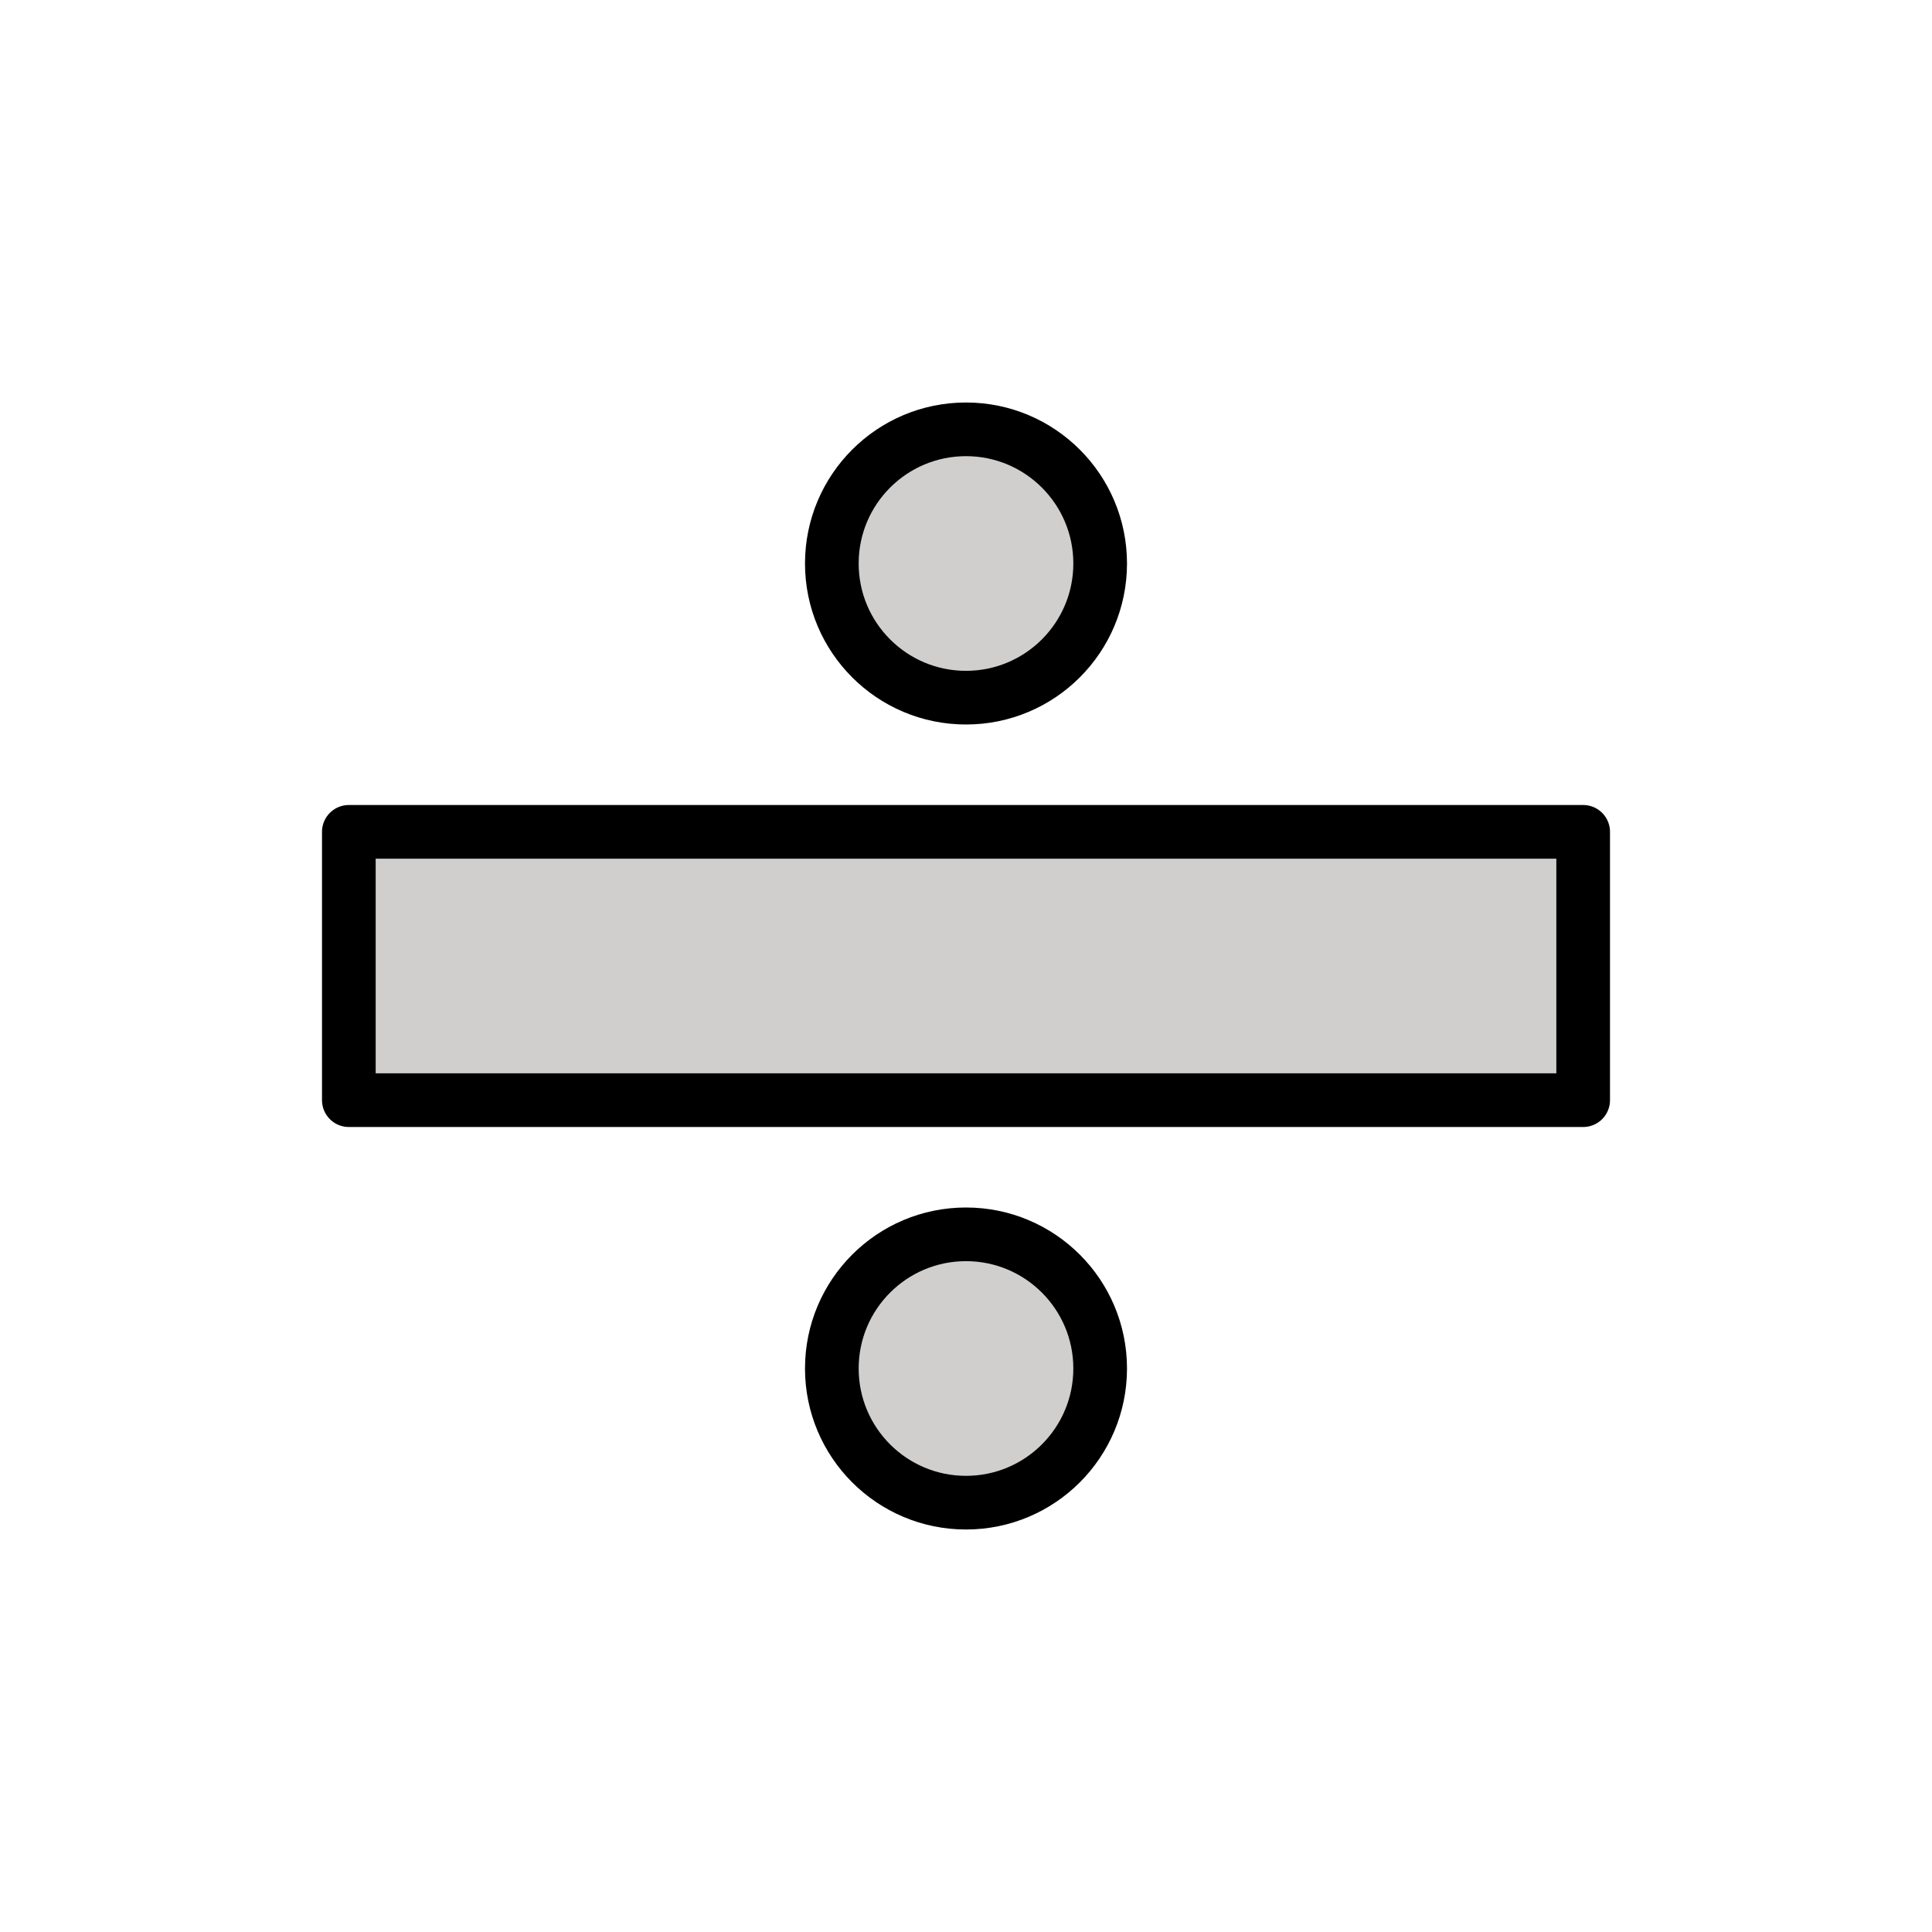
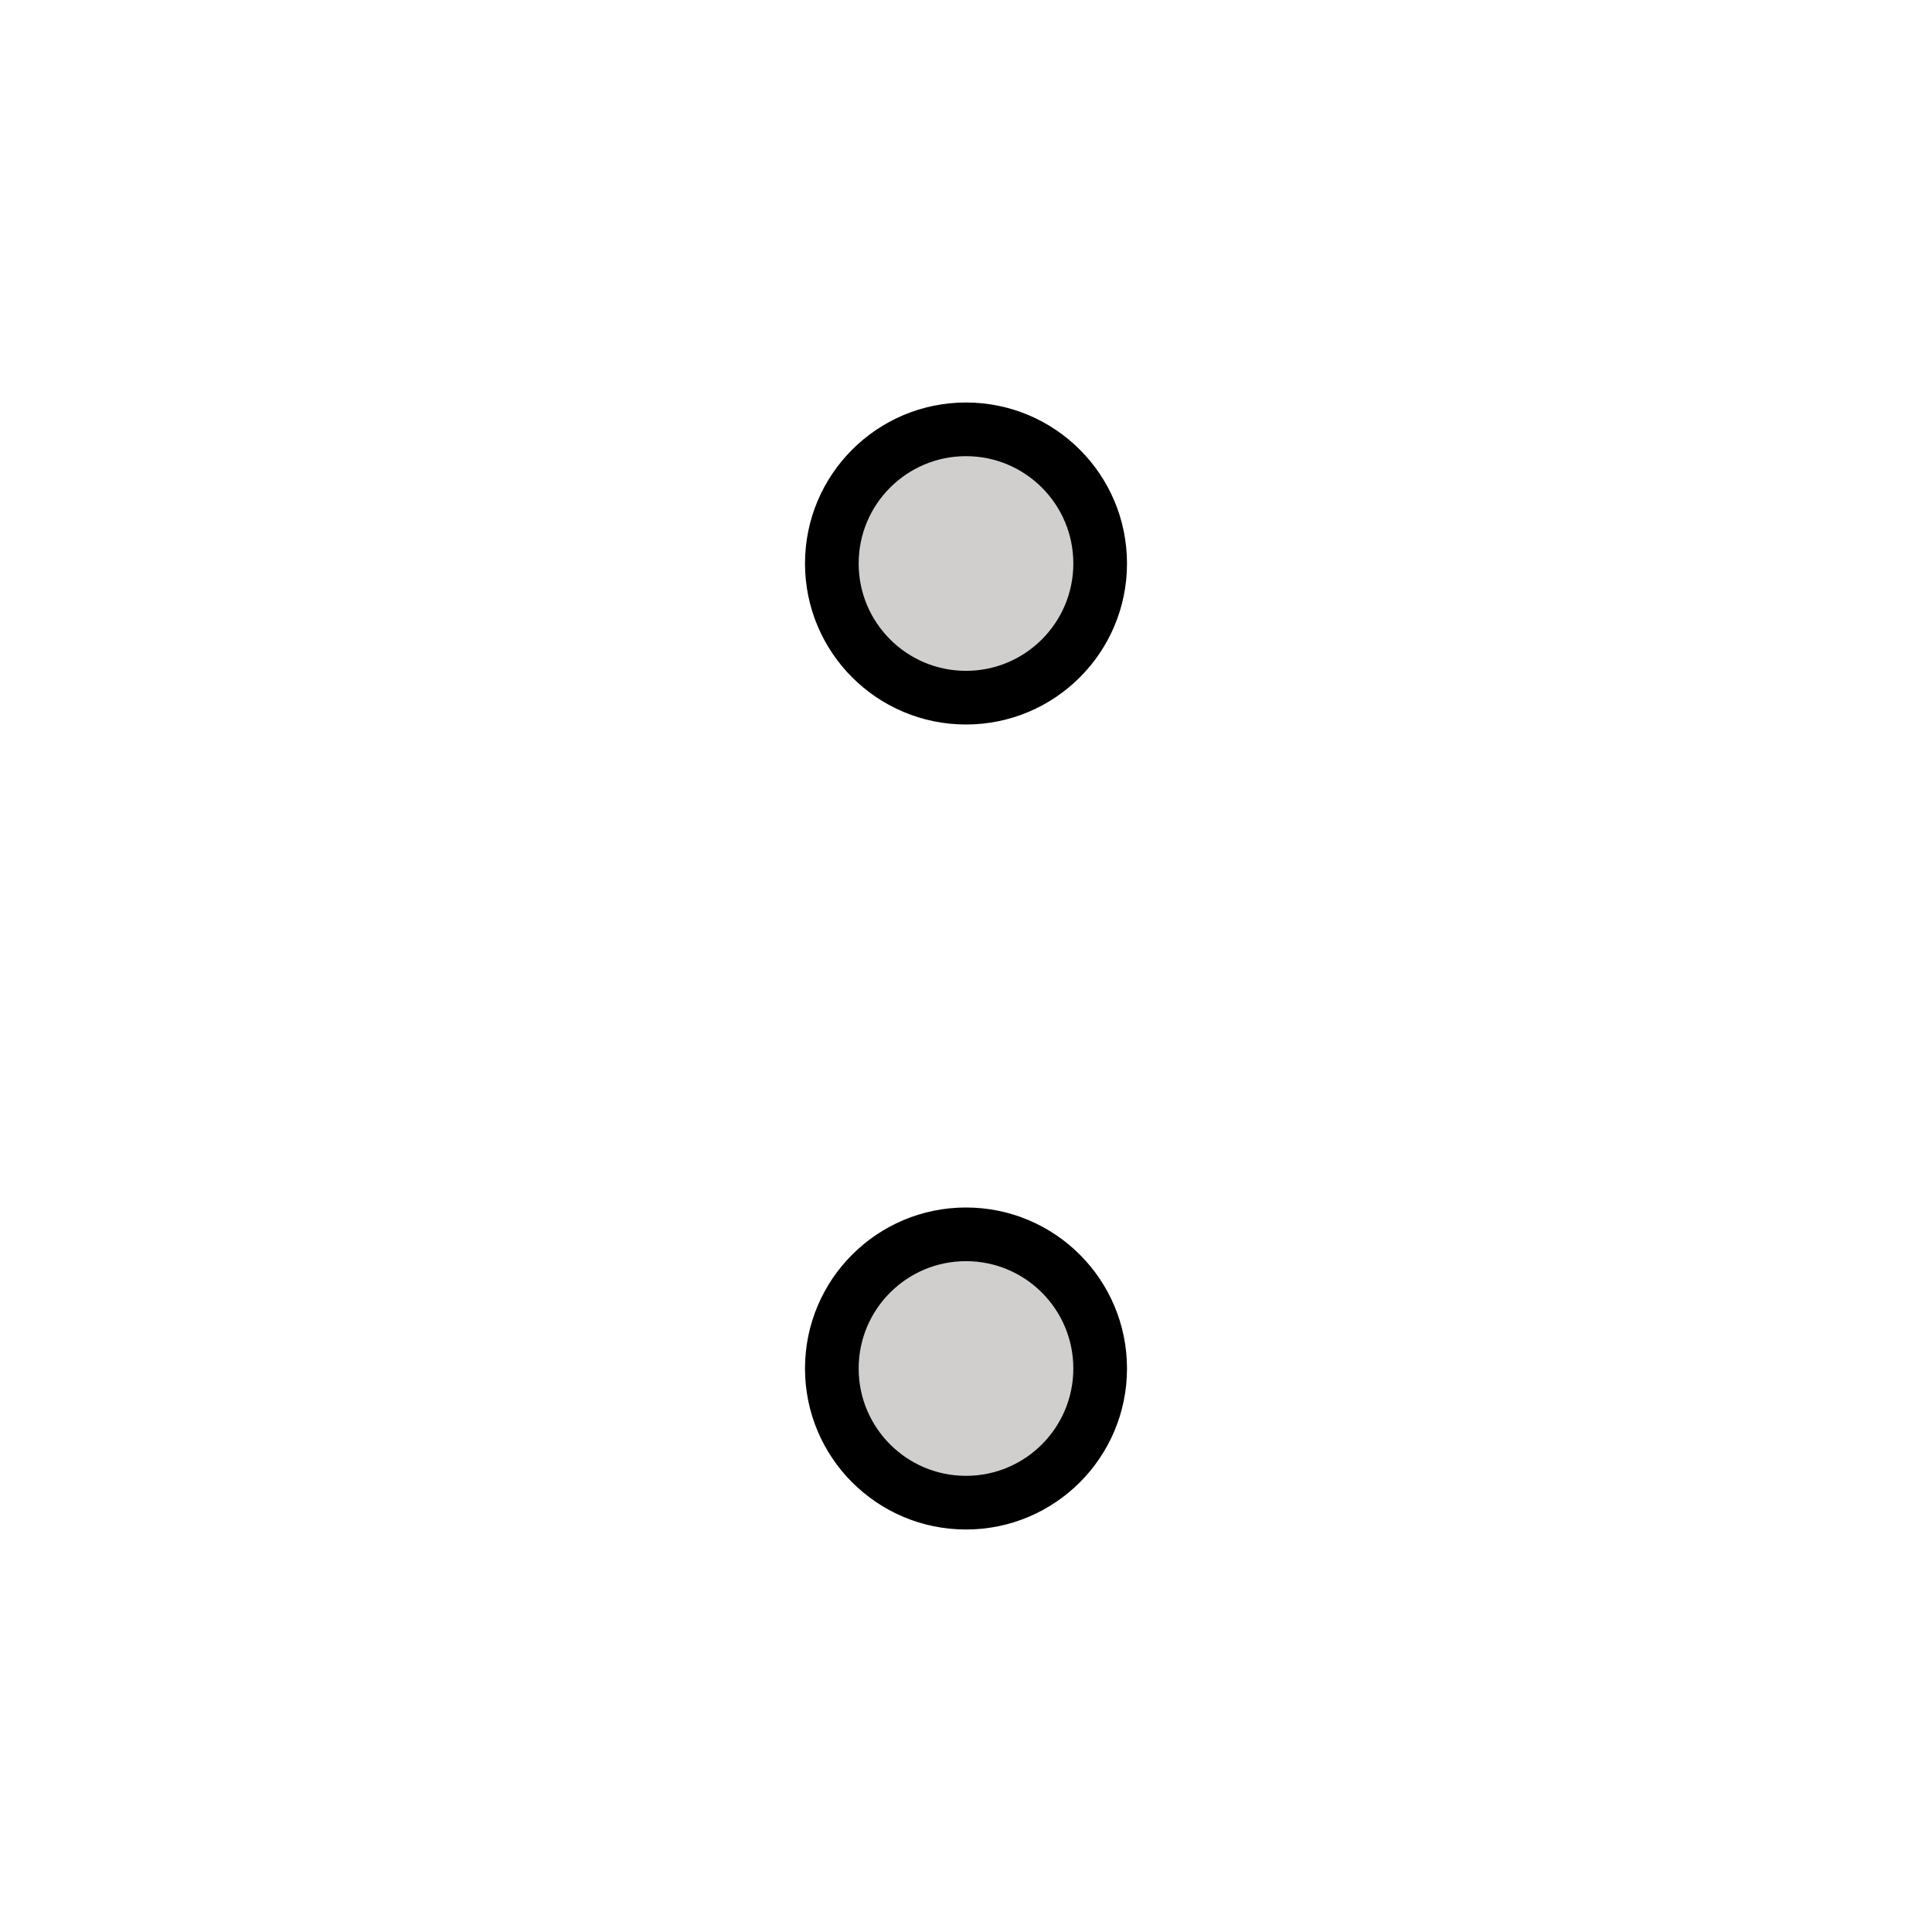
<svg xmlns="http://www.w3.org/2000/svg" id="emoji" viewBox="0 0 72 72">
  <g id="color">
-     <polyline fill="#d0cfce" stroke="none" points="59,41 13,41 13,31 59,31" />
    <circle cx="36" cy="51" r="5" fill="#d0cfce" stroke="none" />
    <circle cx="36" cy="21" r="5" fill="#d0cfce" stroke="none" />
  </g>
  <g id="hair" />
  <g id="skin" />
  <g id="skin-shadow" />
  <g id="line">
-     <rect x="13" y="31" width="46" height="10" fill="none" stroke="#000000" stroke-linecap="round" stroke-linejoin="round" stroke-miterlimit="10" stroke-width="2" />
    <circle cx="36" cy="51" r="5" fill="none" stroke="#000000" stroke-linecap="round" stroke-linejoin="round" stroke-miterlimit="10" stroke-width="2" />
    <circle cx="36" cy="21" r="5" fill="none" stroke="#000000" stroke-linecap="round" stroke-linejoin="round" stroke-miterlimit="10" stroke-width="2" />
  </g>
</svg>